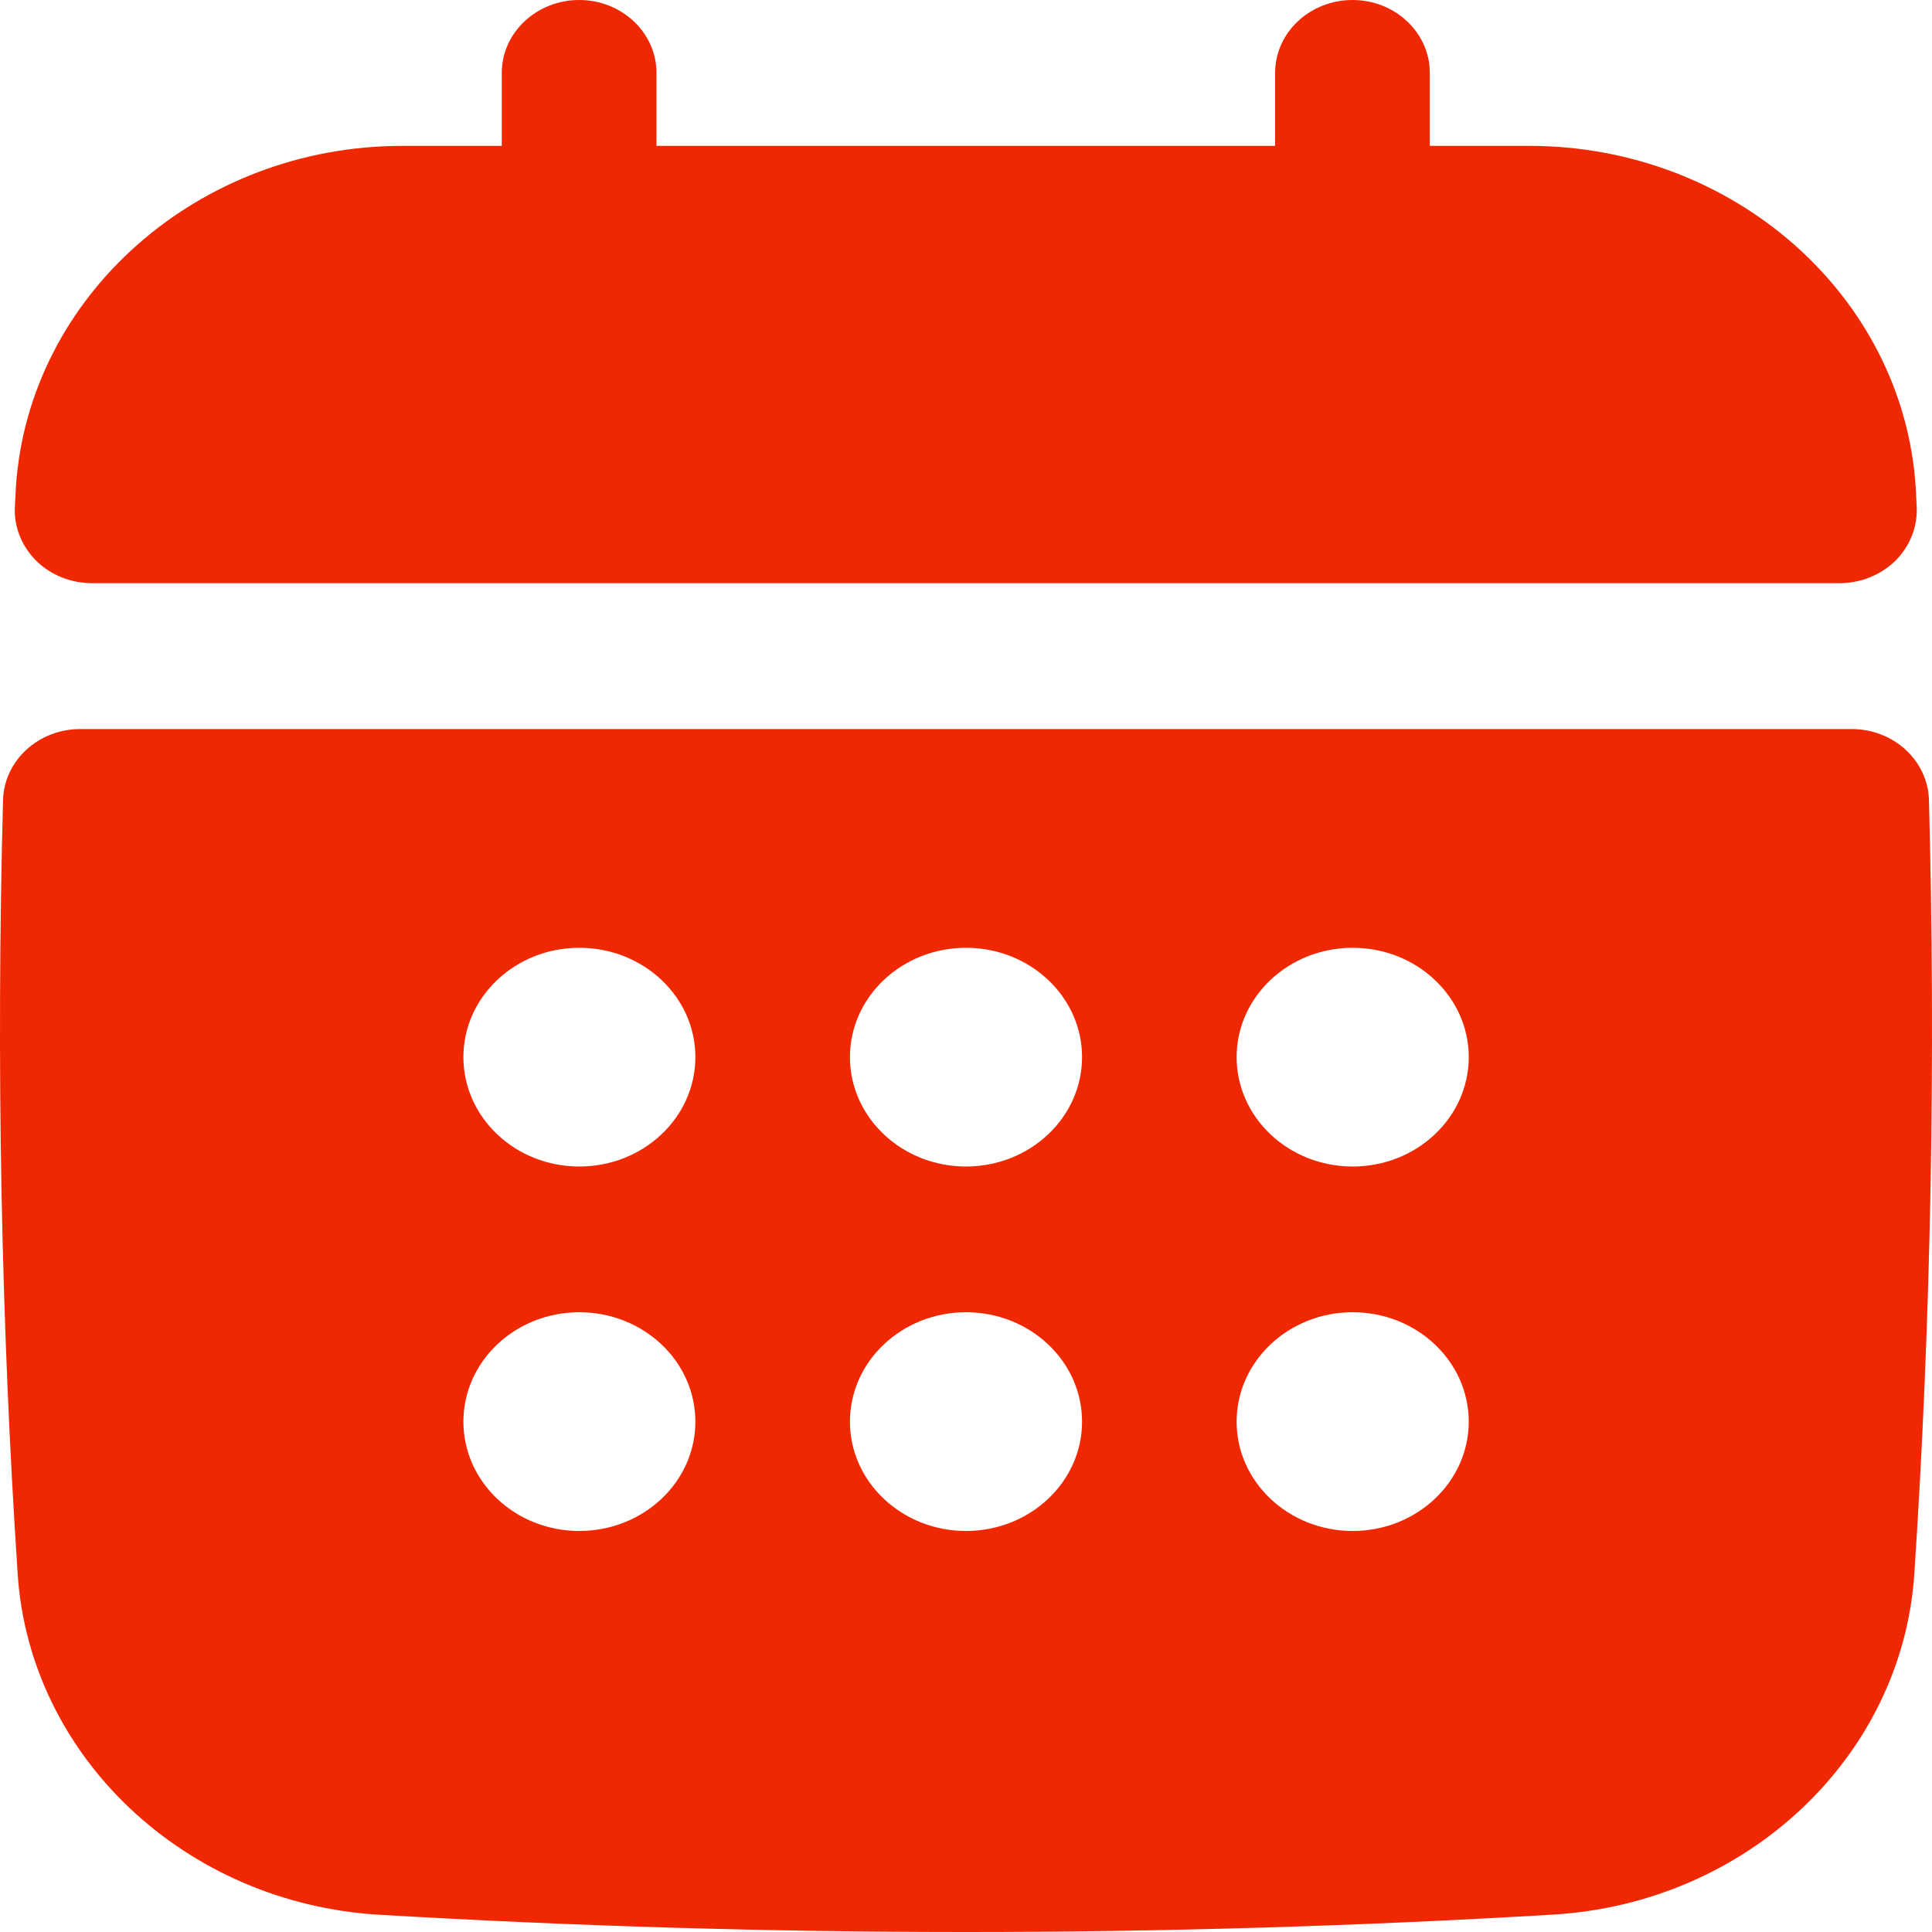
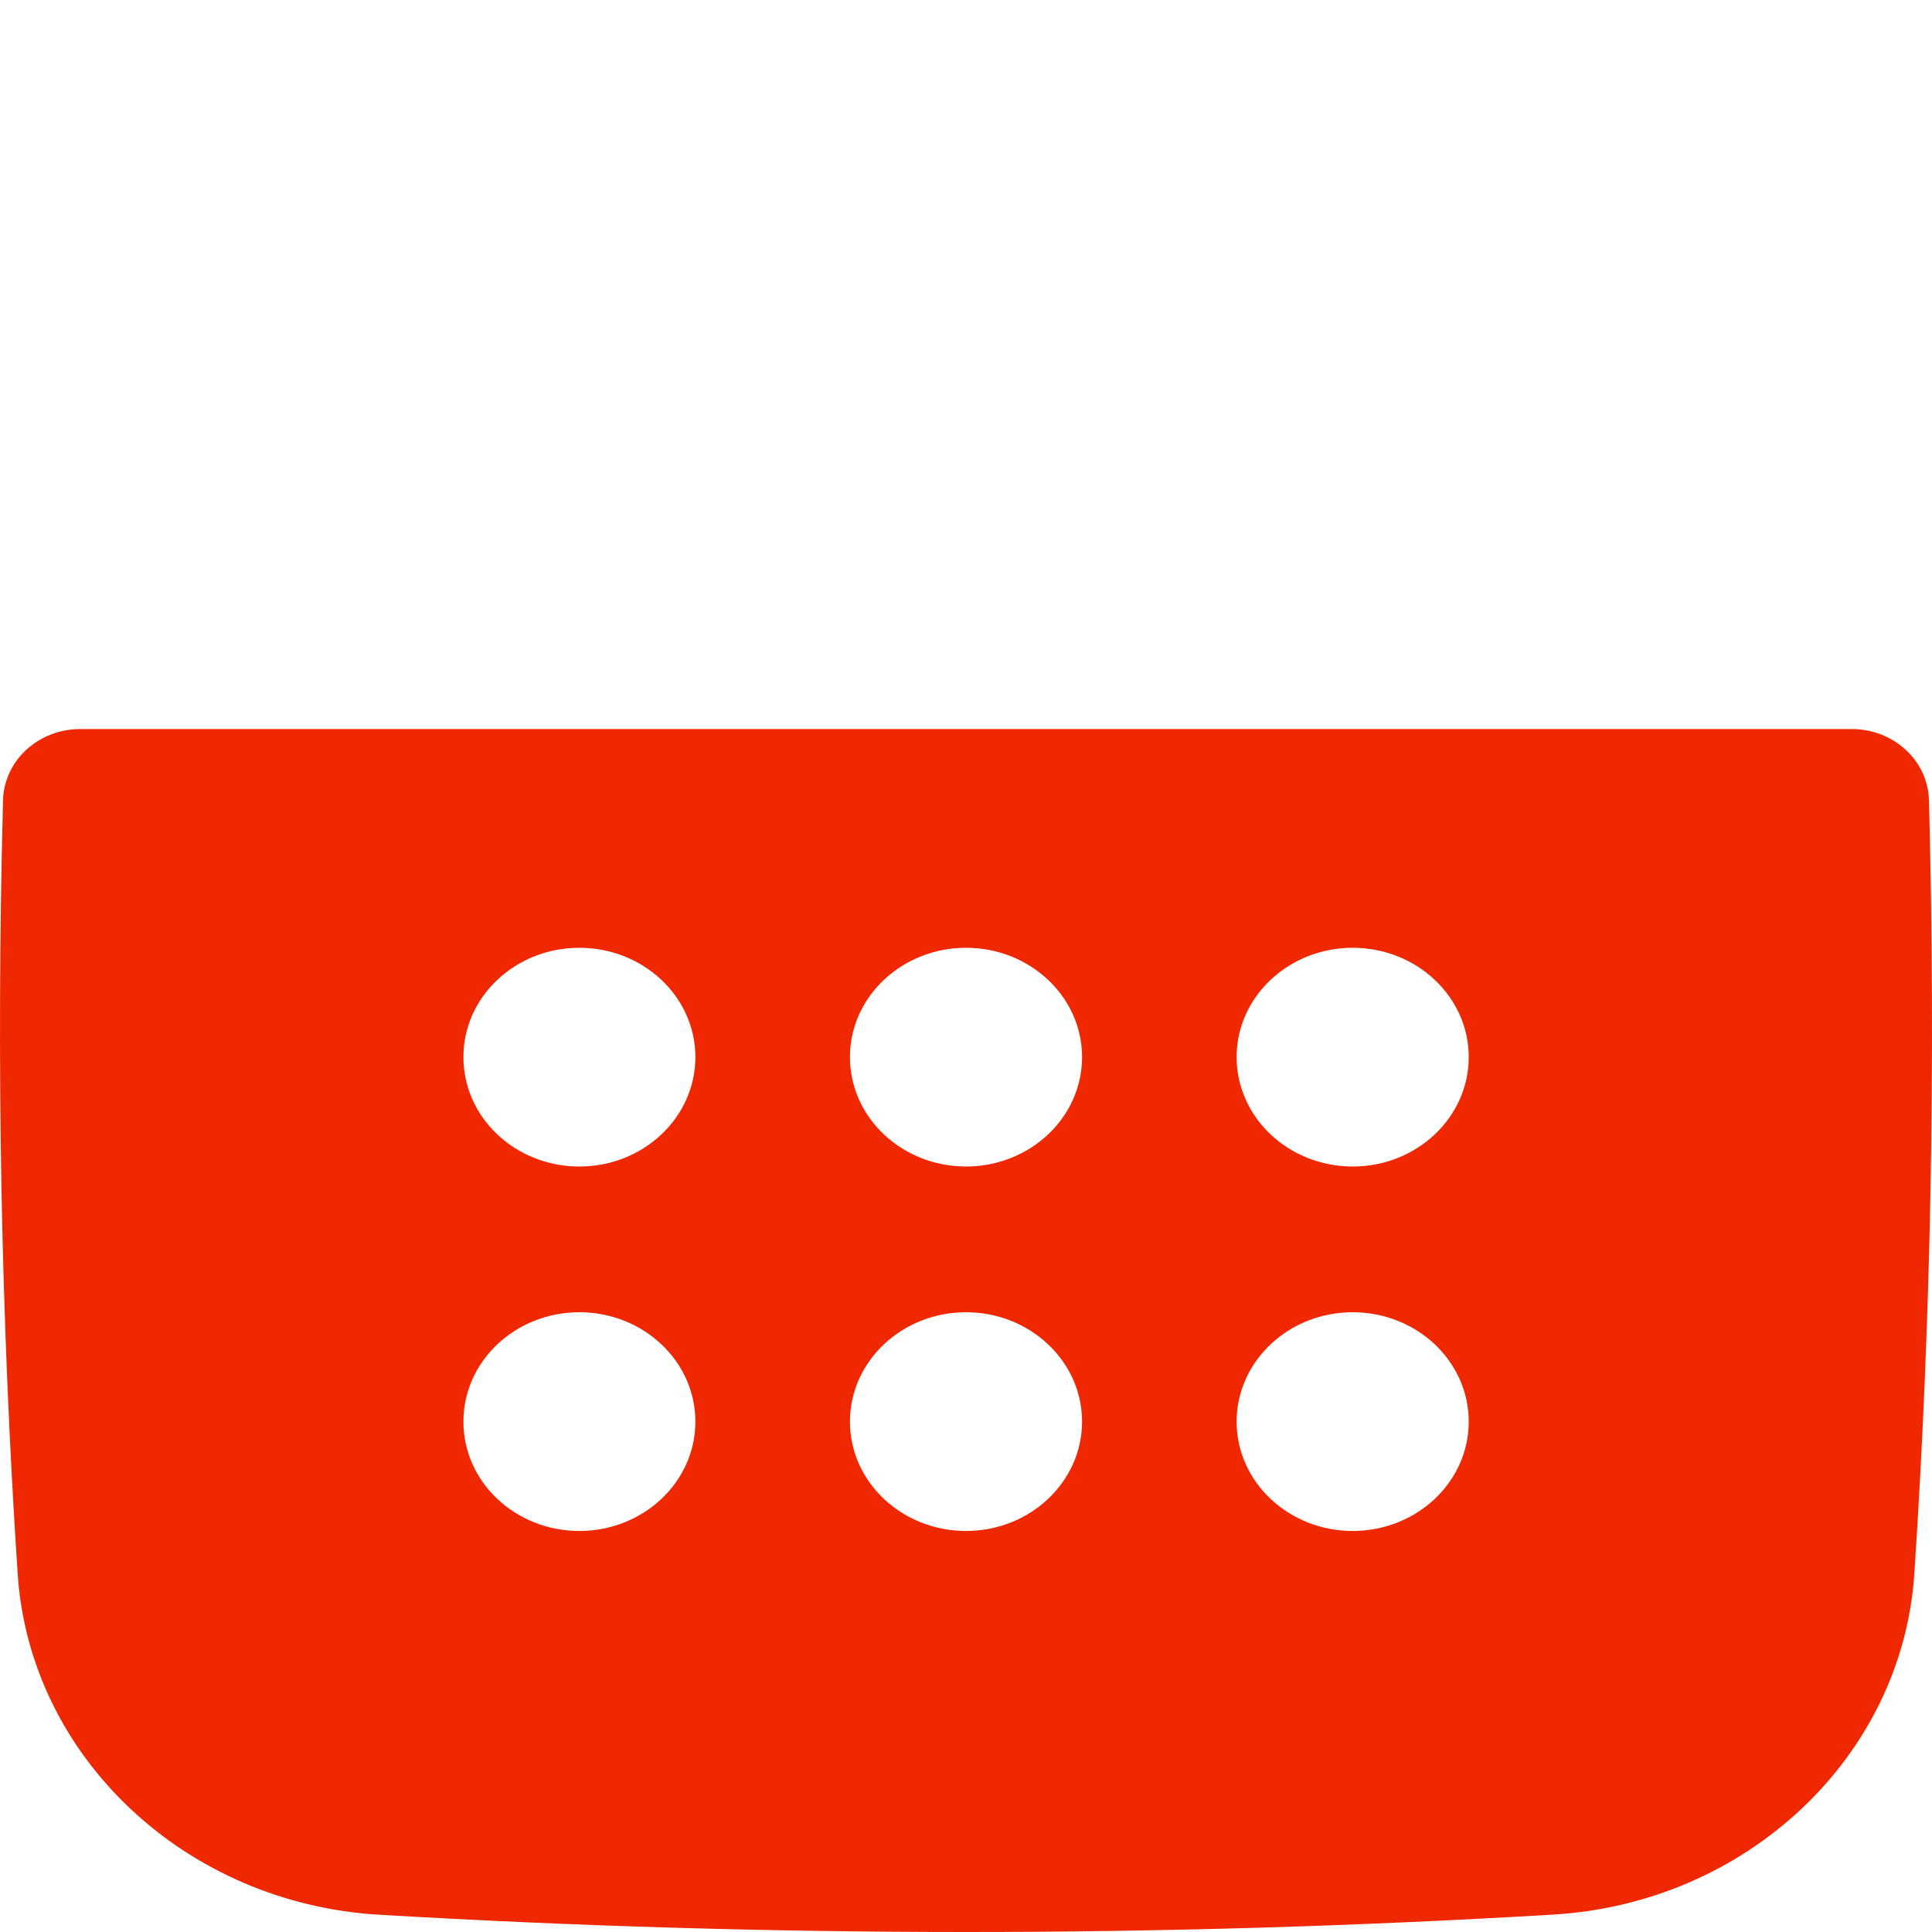
<svg xmlns="http://www.w3.org/2000/svg" width="14" height="14" viewBox="0 0 14 14" fill="none">
-   <path d="M0.668 4.226H13.329C13.484 4.226 13.631 4.166 13.737 4.061C13.842 3.955 13.897 3.813 13.889 3.668L13.882 3.531C13.791 2.143 12.561 1.057 11.081 1.057H10.361V0.528C10.361 0.237 10.11 0 9.801 0C9.491 0 9.24 0.237 9.24 0.528V1.057H4.757V0.528C4.757 0.237 4.506 0 4.197 0C3.888 0 3.636 0.237 3.636 0.528V1.057H2.916C1.437 1.057 0.206 2.144 0.115 3.532L0.108 3.668C0.099 3.813 0.155 3.955 0.26 4.061C0.366 4.167 0.514 4.226 0.668 4.226Z" fill="#F02801" />
  <path d="M13.978 5.798C13.97 5.511 13.722 5.283 13.418 5.283H0.582C0.278 5.283 0.03 5.511 0.022 5.798C-0.028 7.691 0.007 9.577 0.128 11.404C0.215 12.73 1.342 13.792 2.748 13.875C4.159 13.958 5.58 14 7 14C8.42 14 9.841 13.958 11.252 13.874C12.658 13.792 13.784 12.73 13.872 11.404C13.993 9.577 14.028 7.69 13.978 5.798ZM9.802 8.453C9.338 8.453 8.961 8.098 8.961 7.66C8.961 7.223 9.338 6.868 9.802 6.868C10.266 6.868 10.643 7.223 10.643 7.66C10.643 8.098 10.266 8.453 9.802 8.453ZM10.643 10.302C10.643 10.739 10.266 11.094 9.802 11.094C9.338 11.094 8.961 10.739 8.961 10.302C8.961 9.864 9.338 9.509 9.802 9.509C10.266 9.509 10.643 9.864 10.643 10.302ZM4.198 9.509C4.662 9.509 5.039 9.864 5.039 10.302C5.039 10.739 4.662 11.094 4.198 11.094C3.734 11.094 3.358 10.739 3.358 10.302C3.358 9.864 3.734 9.509 4.198 9.509ZM3.358 7.66C3.358 7.223 3.734 6.868 4.198 6.868C4.662 6.868 5.039 7.223 5.039 7.66C5.039 8.098 4.662 8.453 4.198 8.453C3.734 8.453 3.358 8.098 3.358 7.66ZM6.159 10.302C6.159 9.864 6.536 9.509 7 9.509C7.464 9.509 7.841 9.864 7.841 10.302C7.841 10.739 7.464 11.094 7 11.094C6.536 11.094 6.159 10.739 6.159 10.302ZM7 8.453C6.536 8.453 6.159 8.098 6.159 7.66C6.159 7.223 6.536 6.868 7 6.868C7.464 6.868 7.841 7.223 7.841 7.66C7.841 8.098 7.464 8.453 7 8.453Z" fill="#F02801" />
</svg>